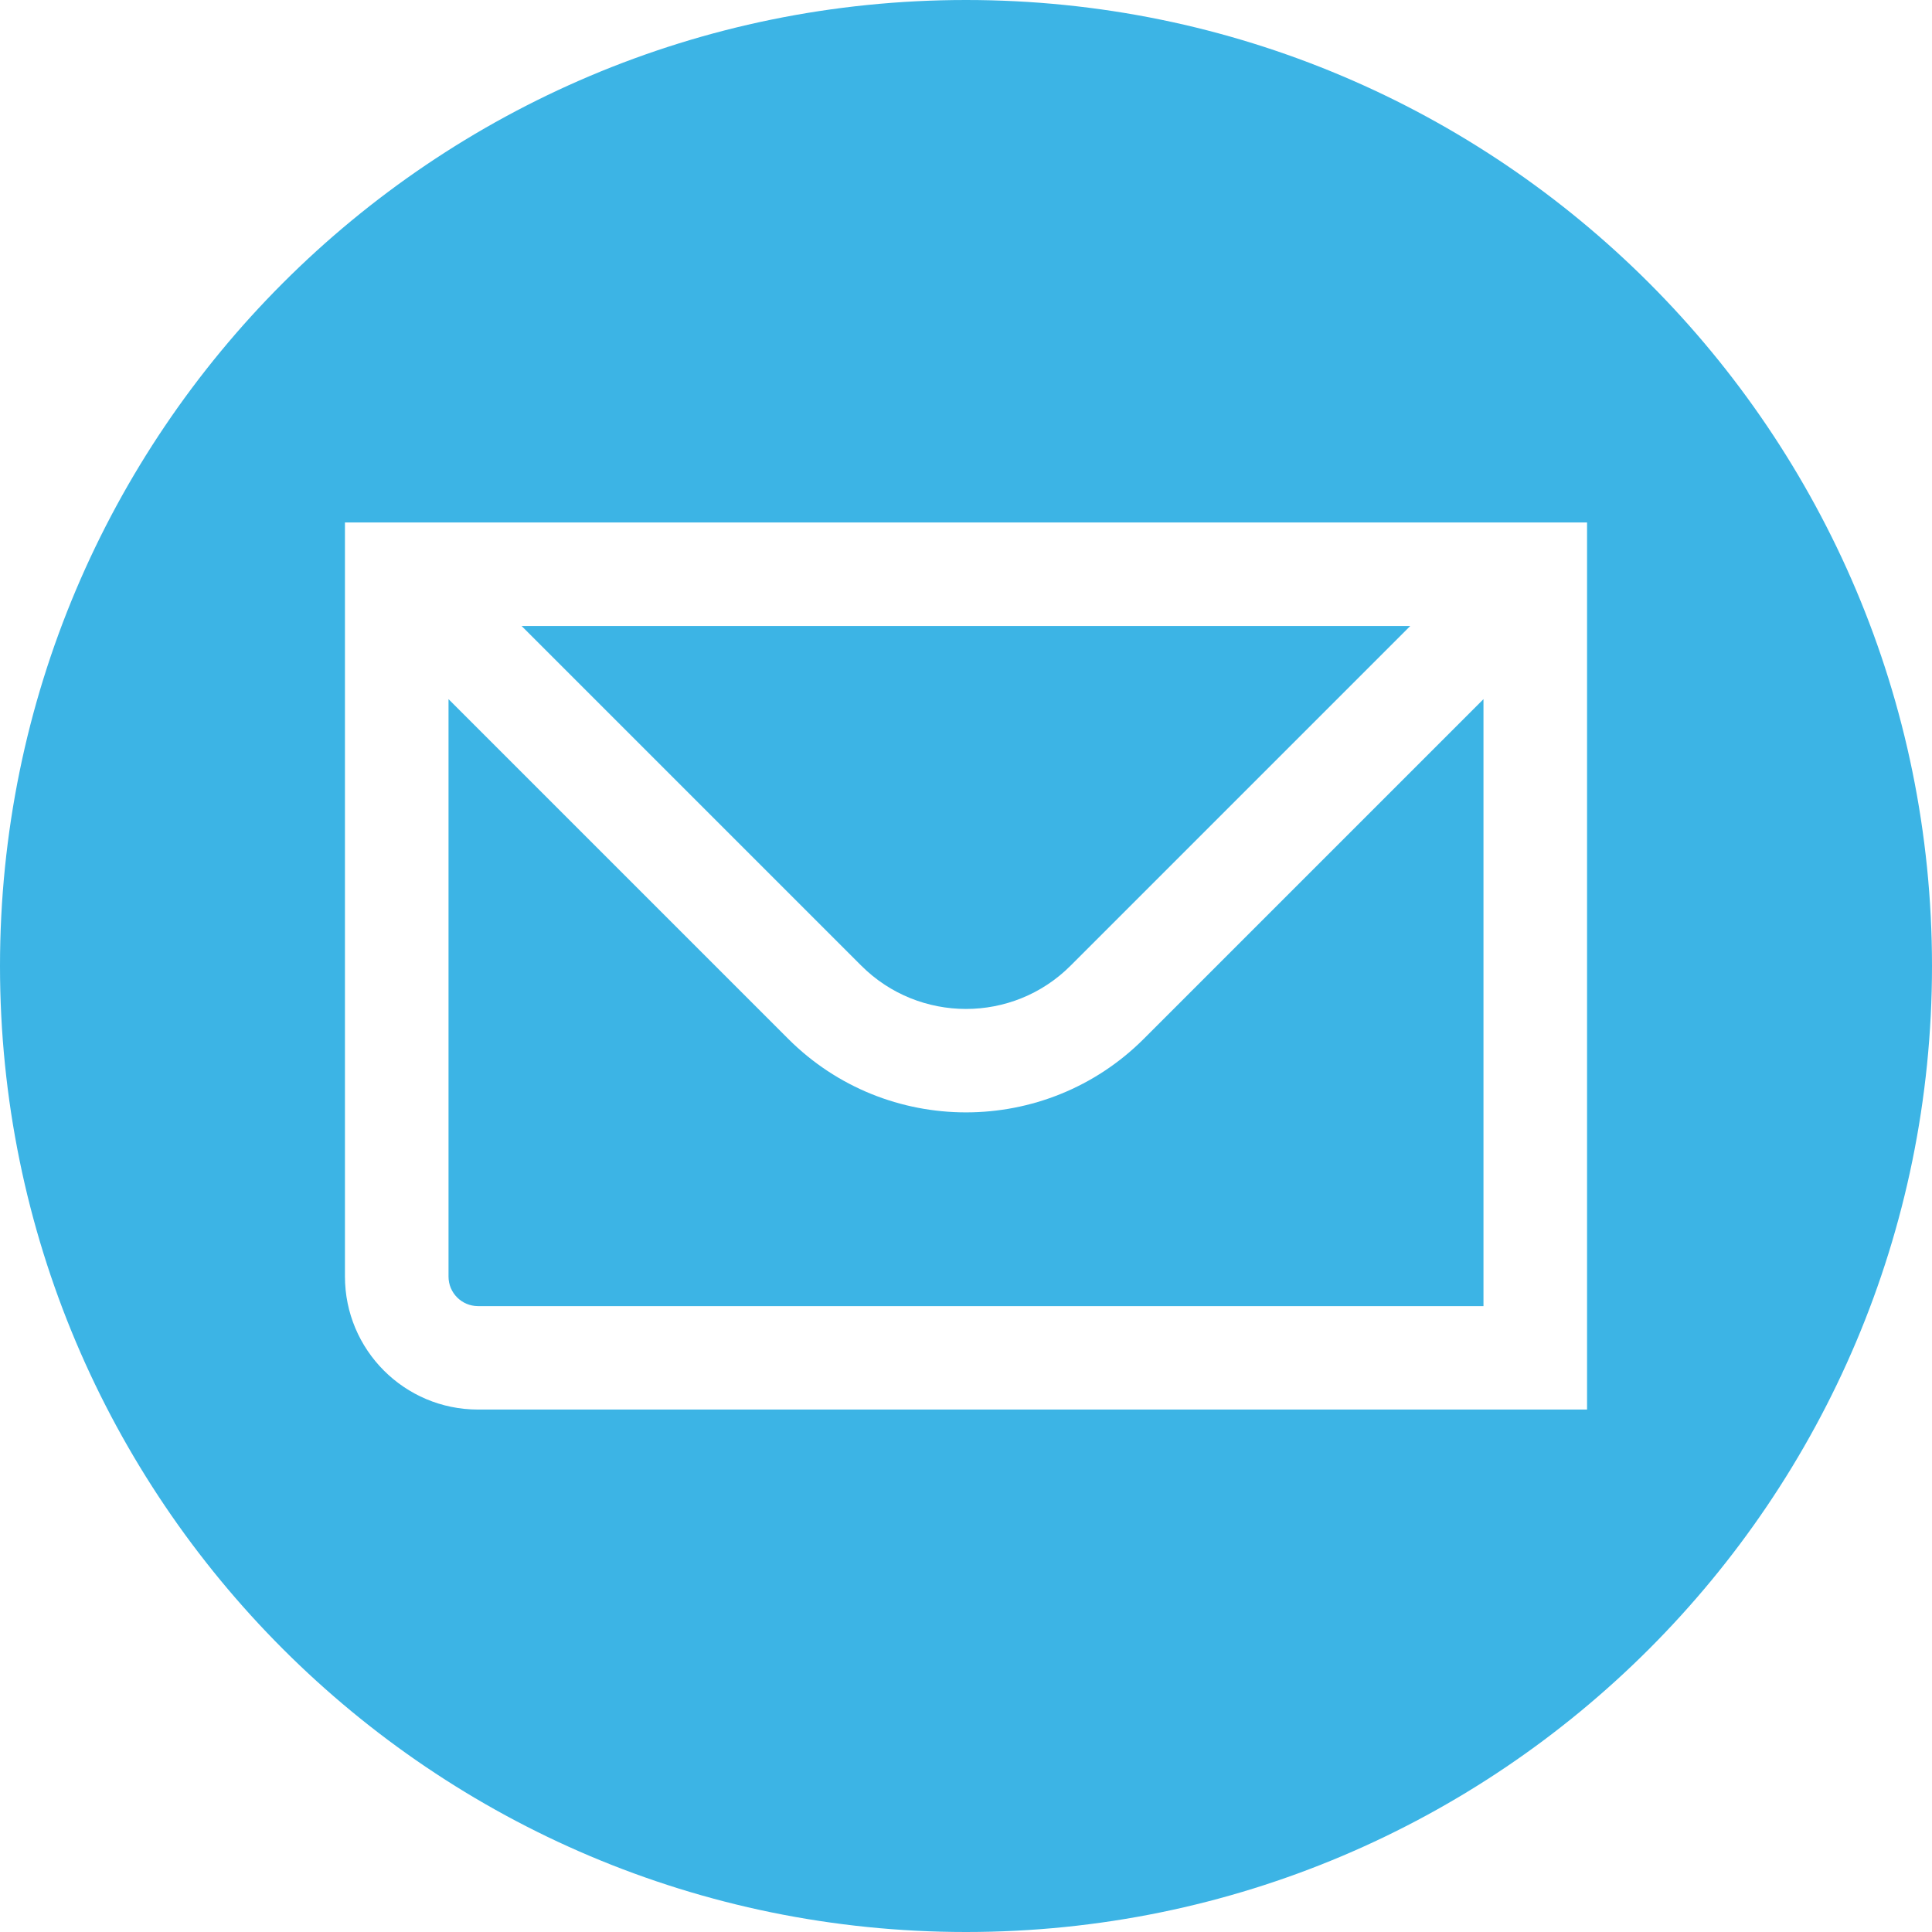
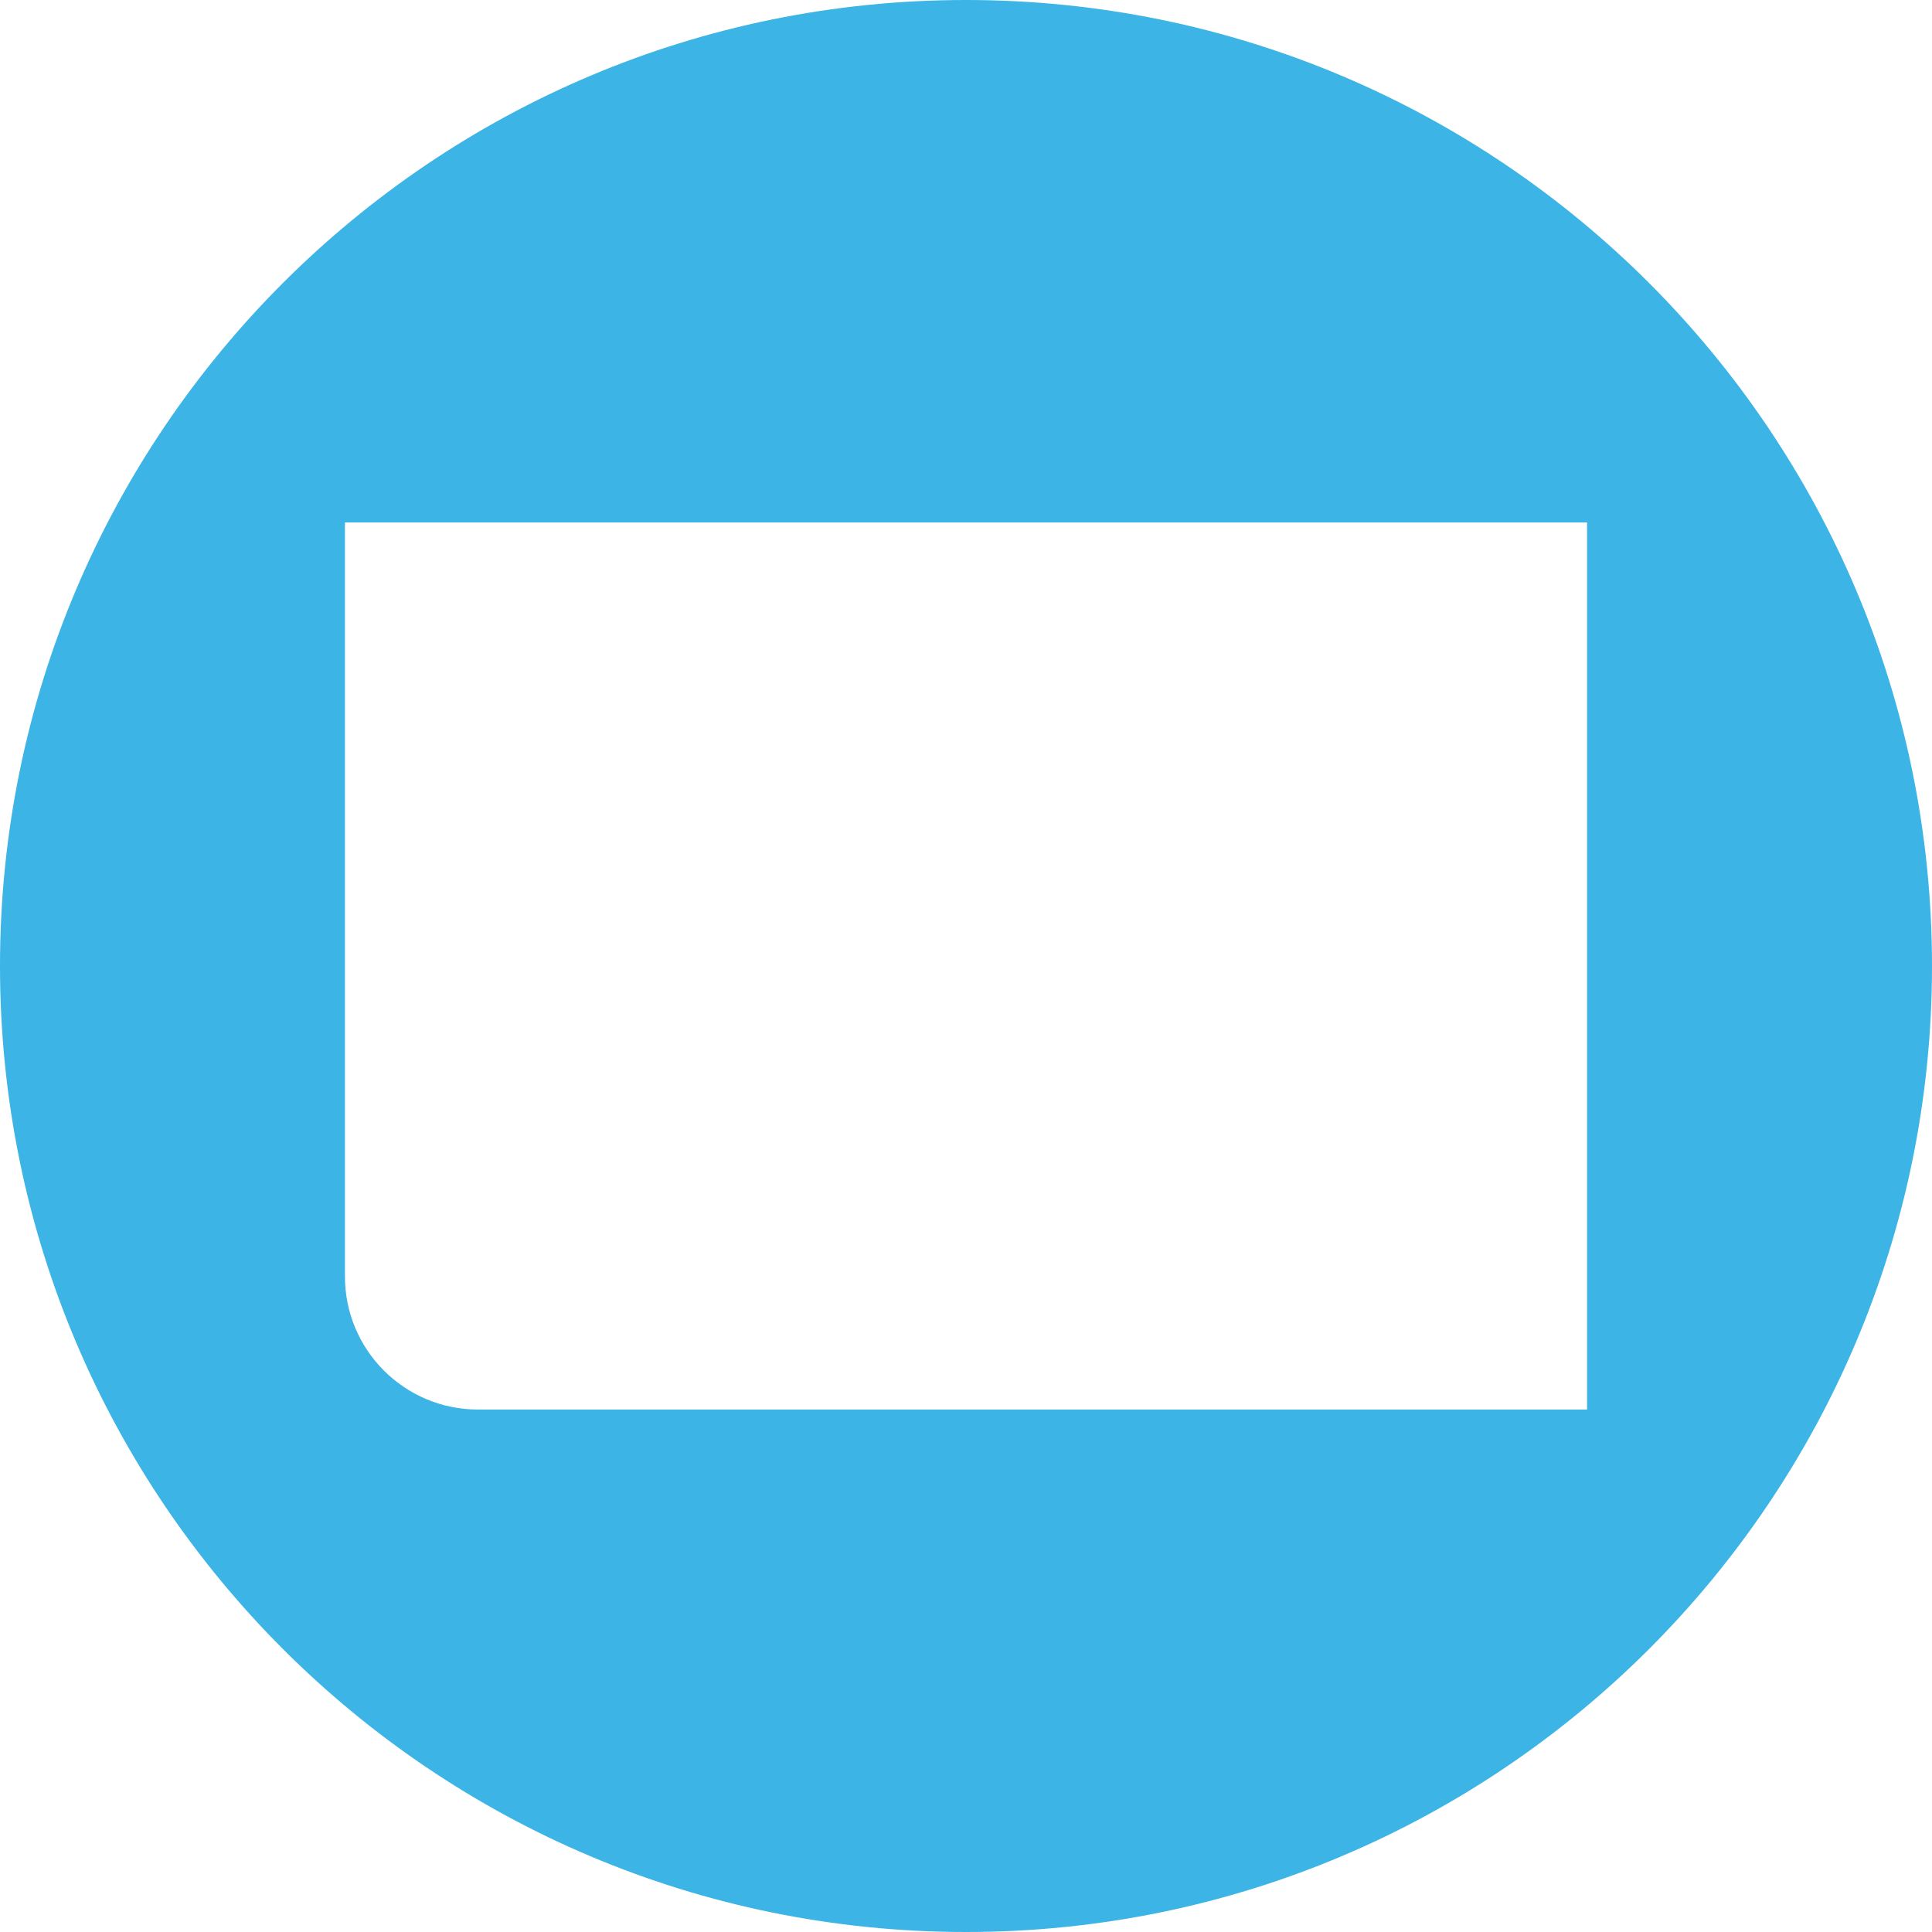
<svg xmlns="http://www.w3.org/2000/svg" id="Layer_1" viewBox="0 0 144 144">
  <defs>
    <style>.cls-1{fill:#3cb4e5;}</style>
  </defs>
-   <path class="cls-1" d="M79.79,71.98l25.32-25.32H38.88l25.32,25.32c4.3,4.29,11.29,4.3,15.59,0Z" />
-   <path class="cls-1" d="M35.63,97.35H110.57V52.11l-25.32,25.32c-3.65,3.65-8.45,5.48-13.25,5.48s-9.6-1.83-13.25-5.48l-25.32-25.32v43.04c0,1.22,.99,2.2,2.2,2.2Z" />
  <path class="cls-1" d="M72,0C32.24,0,0,32.24,0,72s32.24,72,72,72,72-32.24,72-72S111.76,0,72,0Zm46.29,105.06H35.63c-5.48,0-9.92-4.44-9.92-9.92V38.94H118.29V105.06Z" />
</svg>